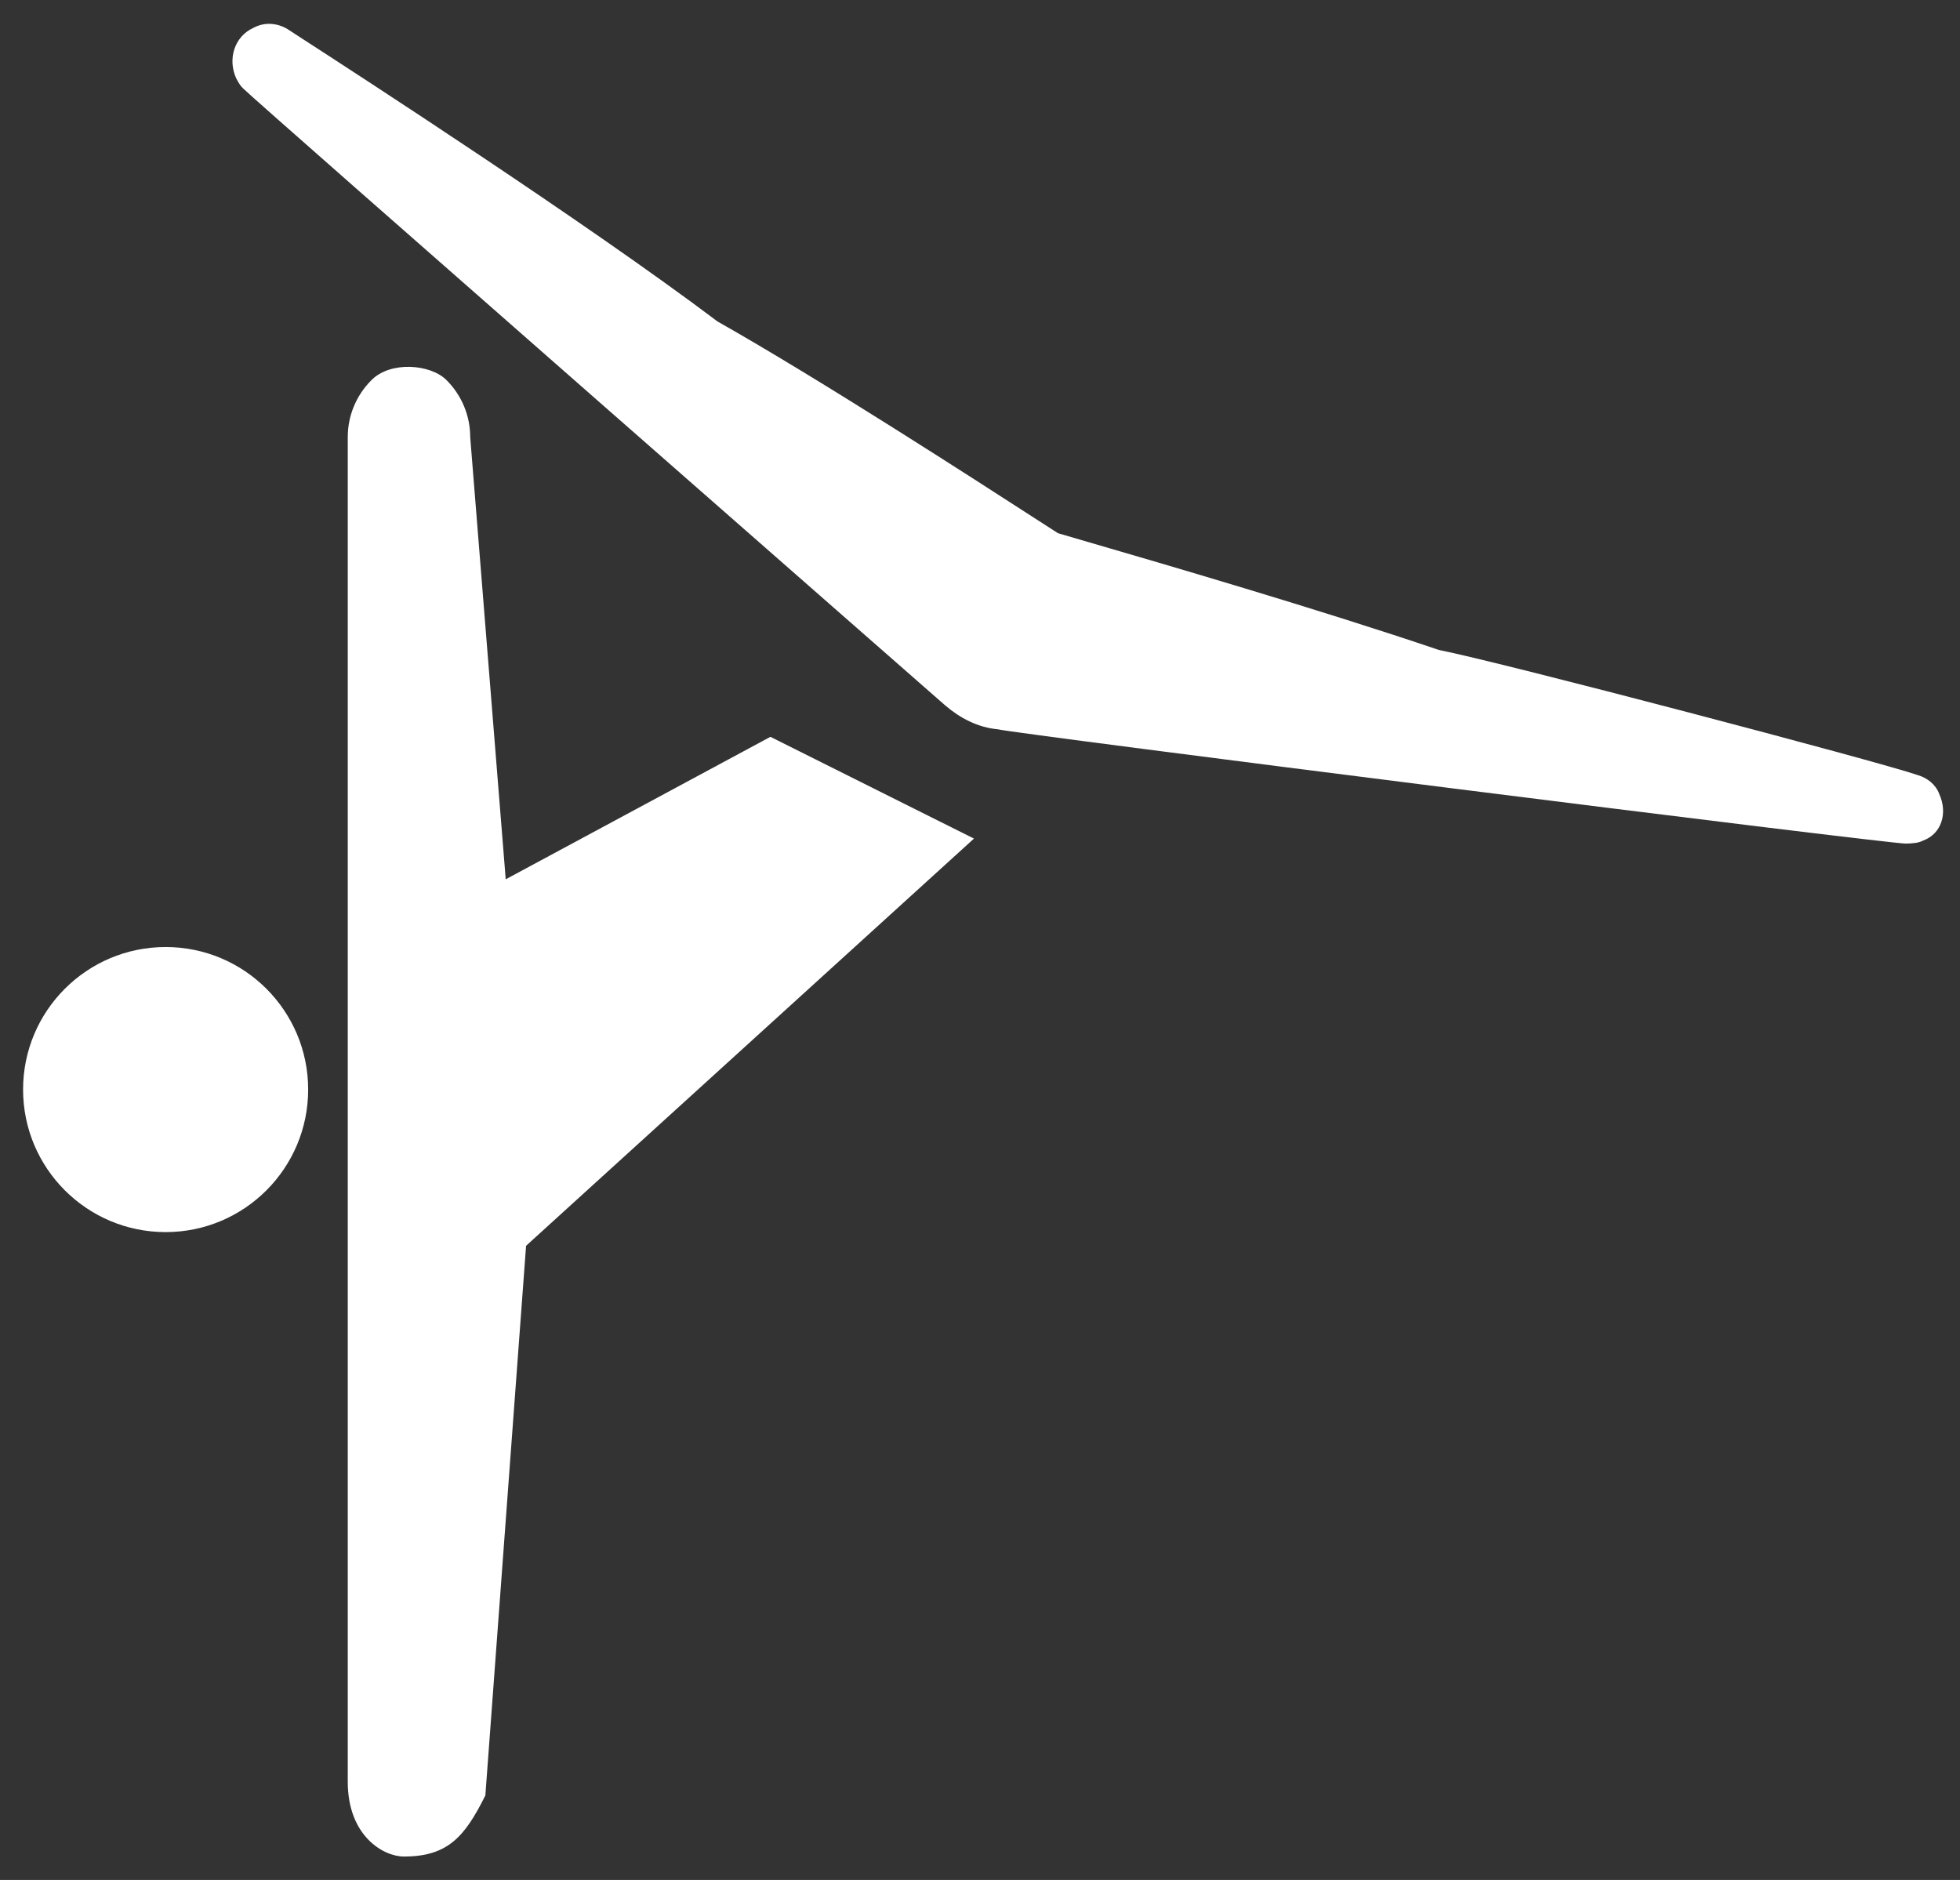
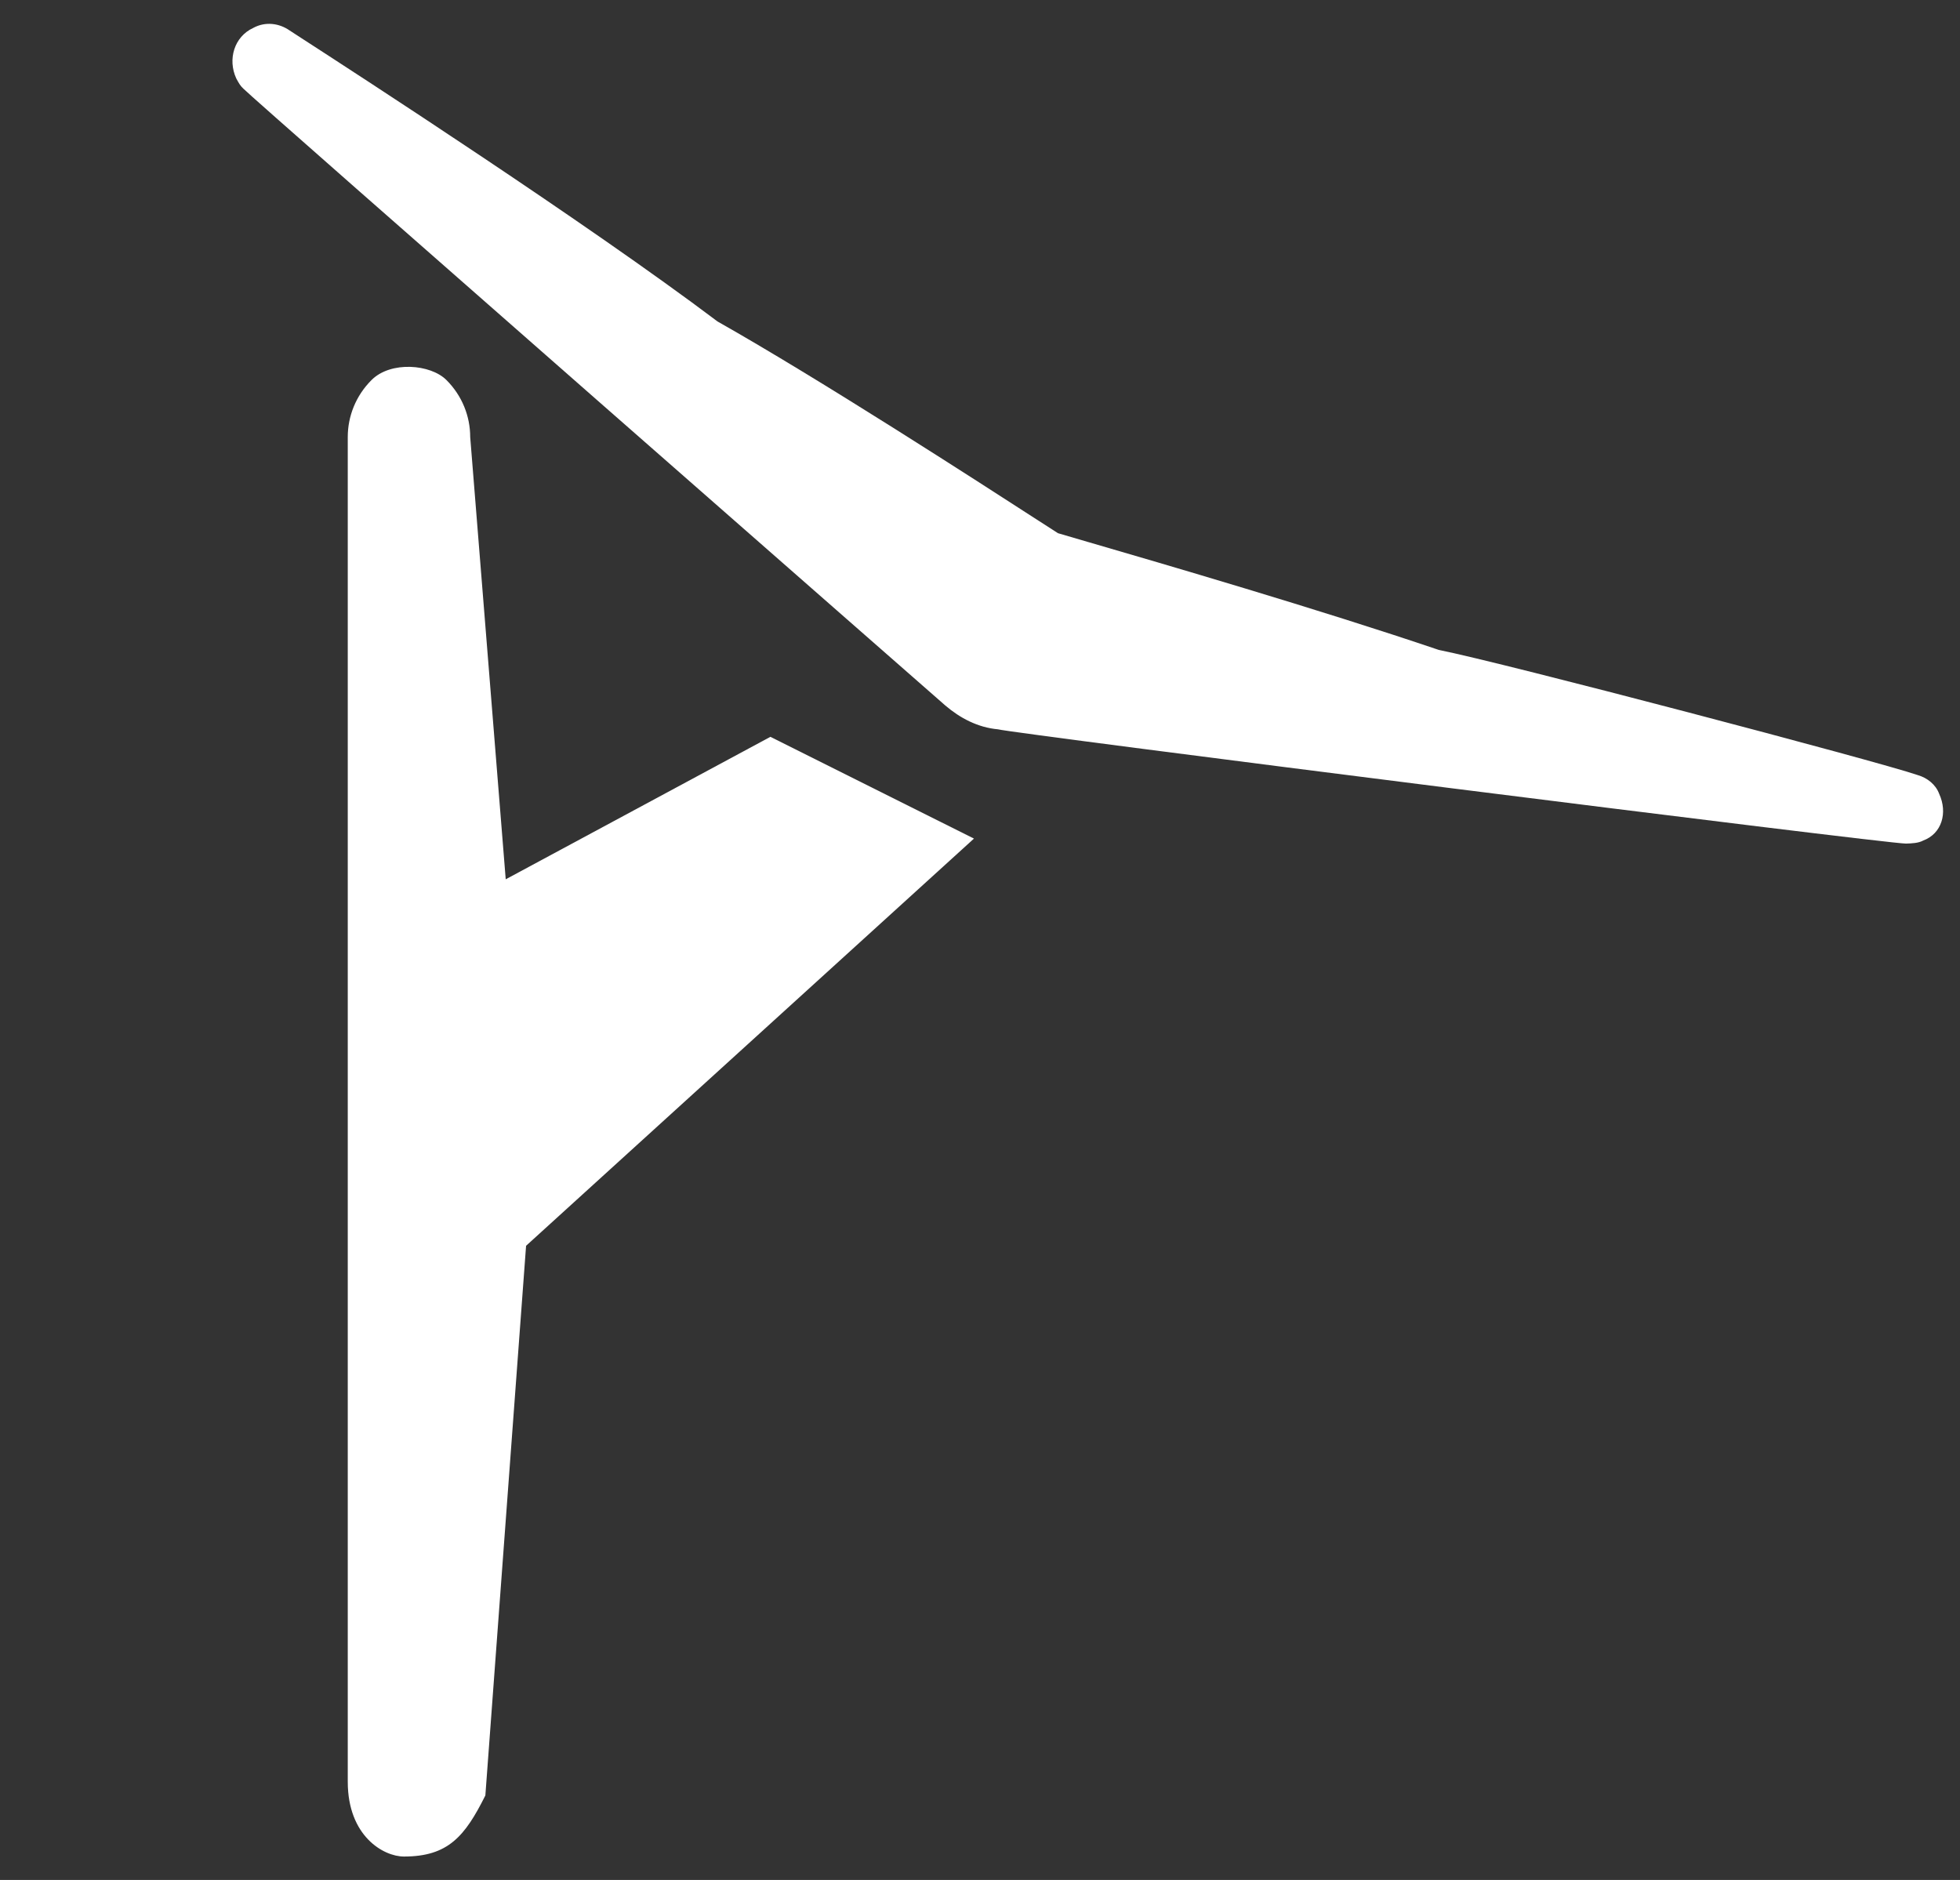
<svg xmlns="http://www.w3.org/2000/svg" width="49" height="47" viewBox="0 0 49 47" fill="none">
  <rect x="0" y="0" width="49" height="47" fill="#333333" stroke="none" />
  <path d="M48.479 19.845C48.393 19.614 48.185 19.449 47.948 19.379C46.969 19.039 37.525 16.554 35.971 16.249C32.952 15.225 29.04 14.086 27.208 13.552L27.207 13.552C26.884 13.458 26.626 13.383 26.449 13.33L26.322 13.248C26.227 13.187 26.114 13.114 25.984 13.03L25.983 13.03C24.417 12.018 20.486 9.477 17.938 8.037C14.658 5.563 8.882 1.825 7.527 0.948C7.353 0.836 7.252 0.771 7.238 0.76C6.982 0.582 6.637 0.531 6.331 0.698C5.855 0.917 5.687 1.484 5.906 1.96C5.973 2.083 6.006 2.144 6.087 2.219C6.281 2.431 23.633 17.638 23.633 17.638C24.002 17.953 24.447 18.188 24.948 18.233C25.279 18.331 47.133 21.092 47.648 21.09C47.804 21.085 47.96 21.079 48.082 21.013C48.544 20.841 48.698 20.321 48.479 19.845Z" fill="white" />
  <path d="M19.26 18.421L12.643 21.983L11.755 10.926C11.755 10.412 11.557 9.897 11.161 9.501C10.765 9.105 9.77 9.019 9.288 9.501C8.892 9.897 8.694 10.412 8.694 10.926V44.543C8.694 45.905 9.589 46.414 10.098 46.414C11.207 46.414 11.625 45.905 12.134 44.887L13.152 31.145L24.349 20.965L19.26 18.421Z" fill="white" />
-   <path d="M7.704 27.239C7.704 29.207 6.109 30.803 4.141 30.803C2.173 30.803 0.577 29.207 0.577 27.239C0.577 25.271 2.173 23.676 4.141 23.676C6.109 23.676 7.704 25.271 7.704 27.239Z" fill="white" />
</svg>